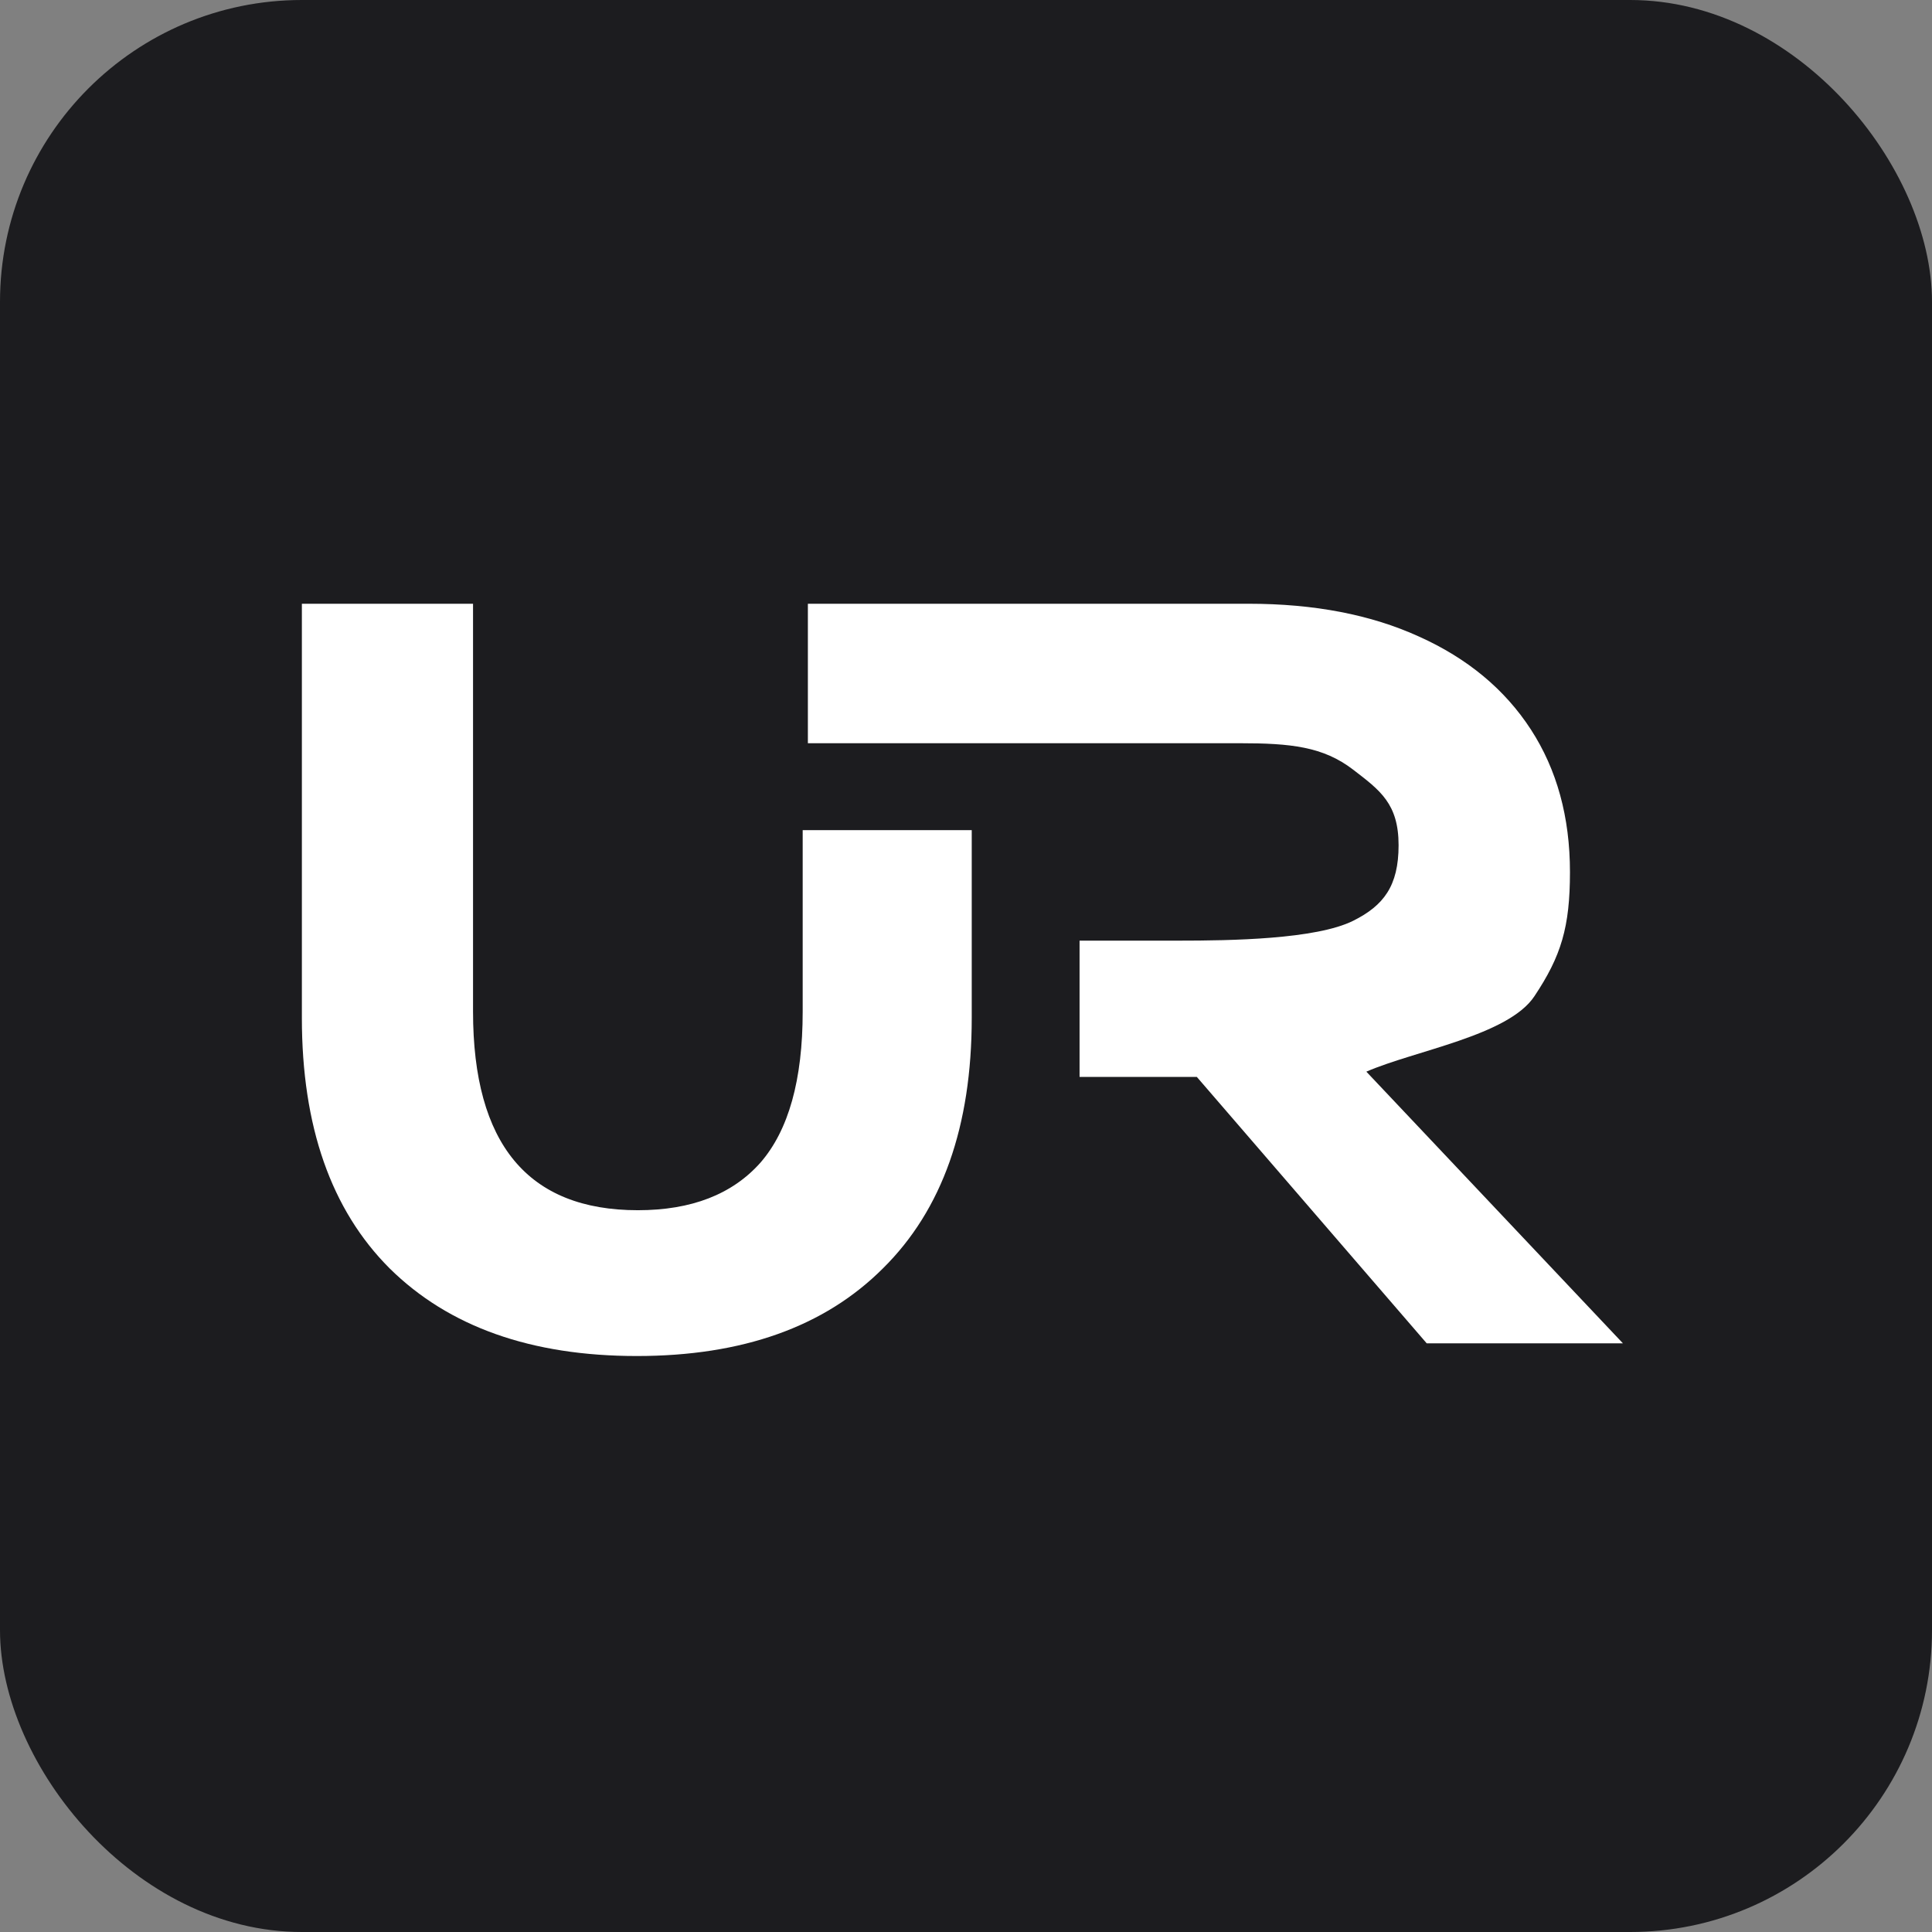
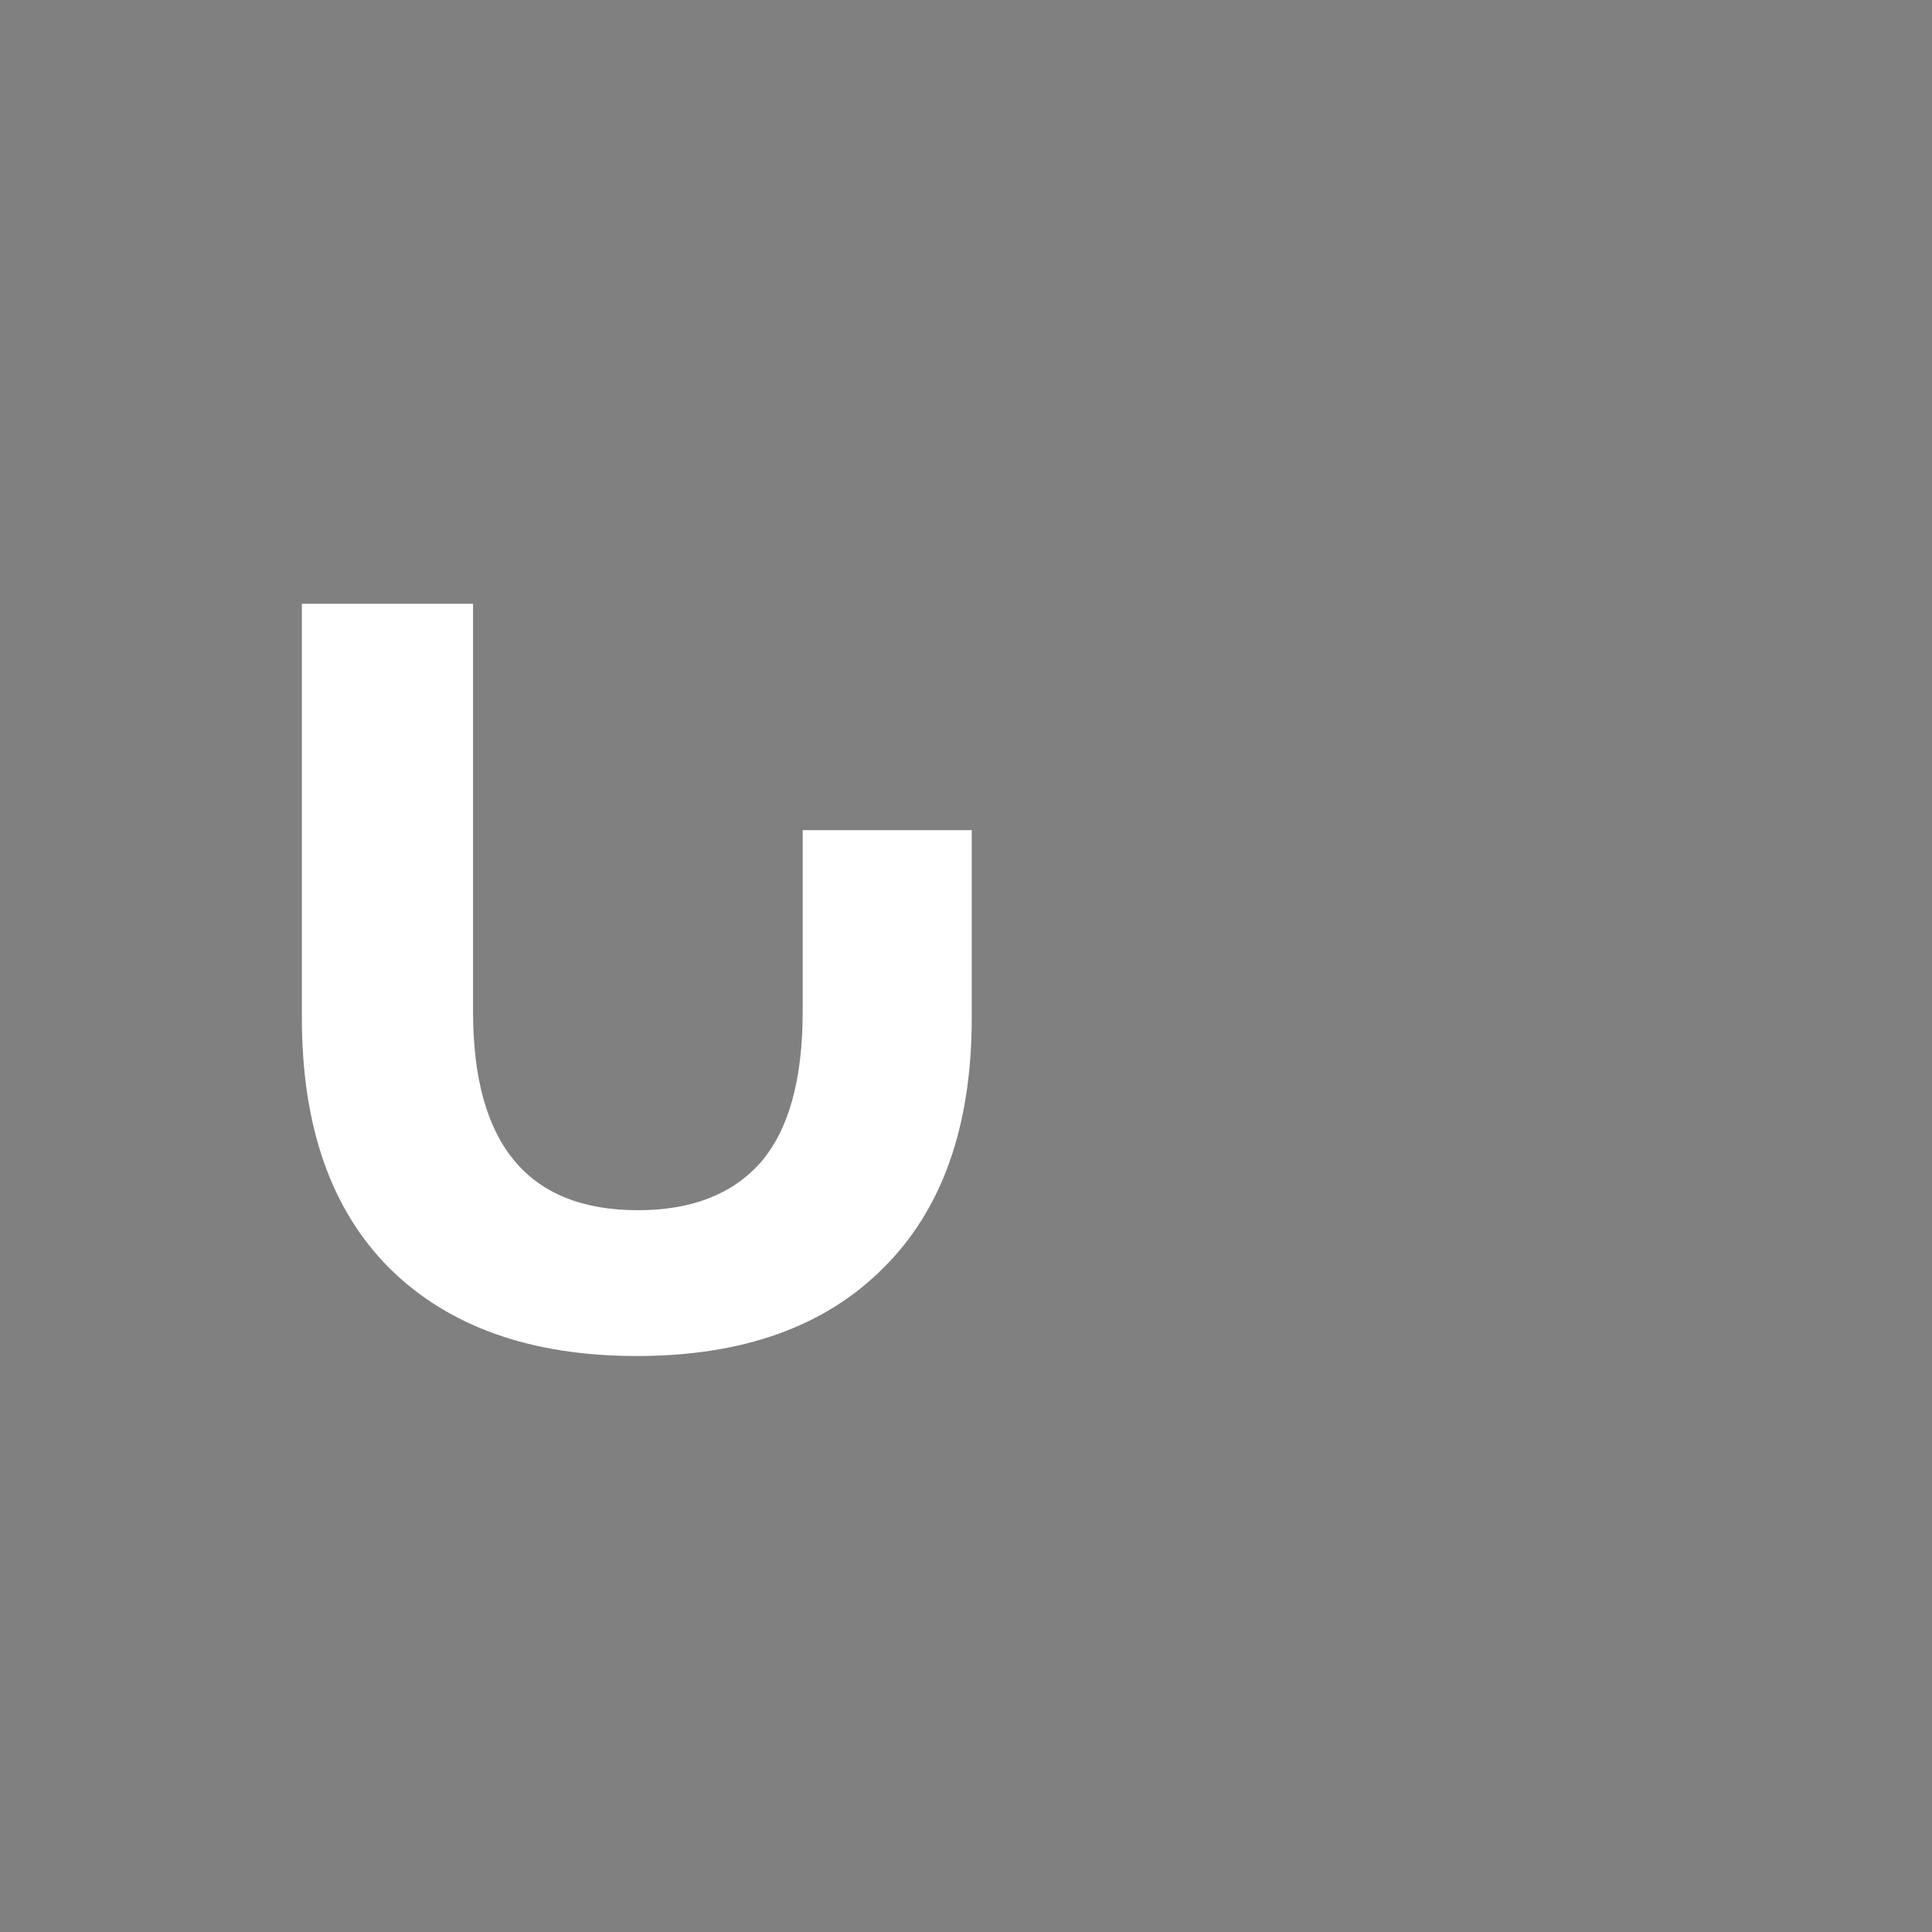
<svg xmlns="http://www.w3.org/2000/svg" width="64" height="64" viewBox="0 0 64 64" fill="none">
  <rect x="0" y="0" width="64" height="64" fill="#808080" stroke="none" />
-   <rect width="64" height="64" rx="10" fill="#1C1C1F" />
  <path d="M21.095 44.92C17.595 44.92 14.865 43.952 12.905 42.015C10.968 40.078 10 37.313 10 33.72V20H15.67V33.51C15.67 37.897 17.49 40.09 21.13 40.09C22.903 40.09 24.257 39.565 25.19 38.515C26.123 37.442 26.59 35.773 26.59 33.51V27.5H32.19V33.72C32.19 37.313 31.21 40.078 29.25 42.015C27.313 43.952 24.595 44.92 21.095 44.92Z" fill="white" />
-   <path d="M39.647 35.675L47.262 44.5H53.762L45.262 35.5C46.872 34.8 49.967 34.307 50.83 33C51.717 31.67 52.007 30.71 52.007 28.89C52.007 27.07 51.575 25.495 50.712 24.165C49.848 22.835 48.612 21.808 47.002 21.085C45.415 20.362 43.537 20 41.367 20H26.762V24.62H32.432H41.052C42.755 24.62 43.83 24.73 44.83 25.5C45.716 26.182 46.33 26.623 46.33 28C46.33 29.353 45.83 30 44.83 30.5C43.595 31.118 40.755 31.16 39.052 31.16H35.762V35.675H39.647Z" fill="white" />
</svg>